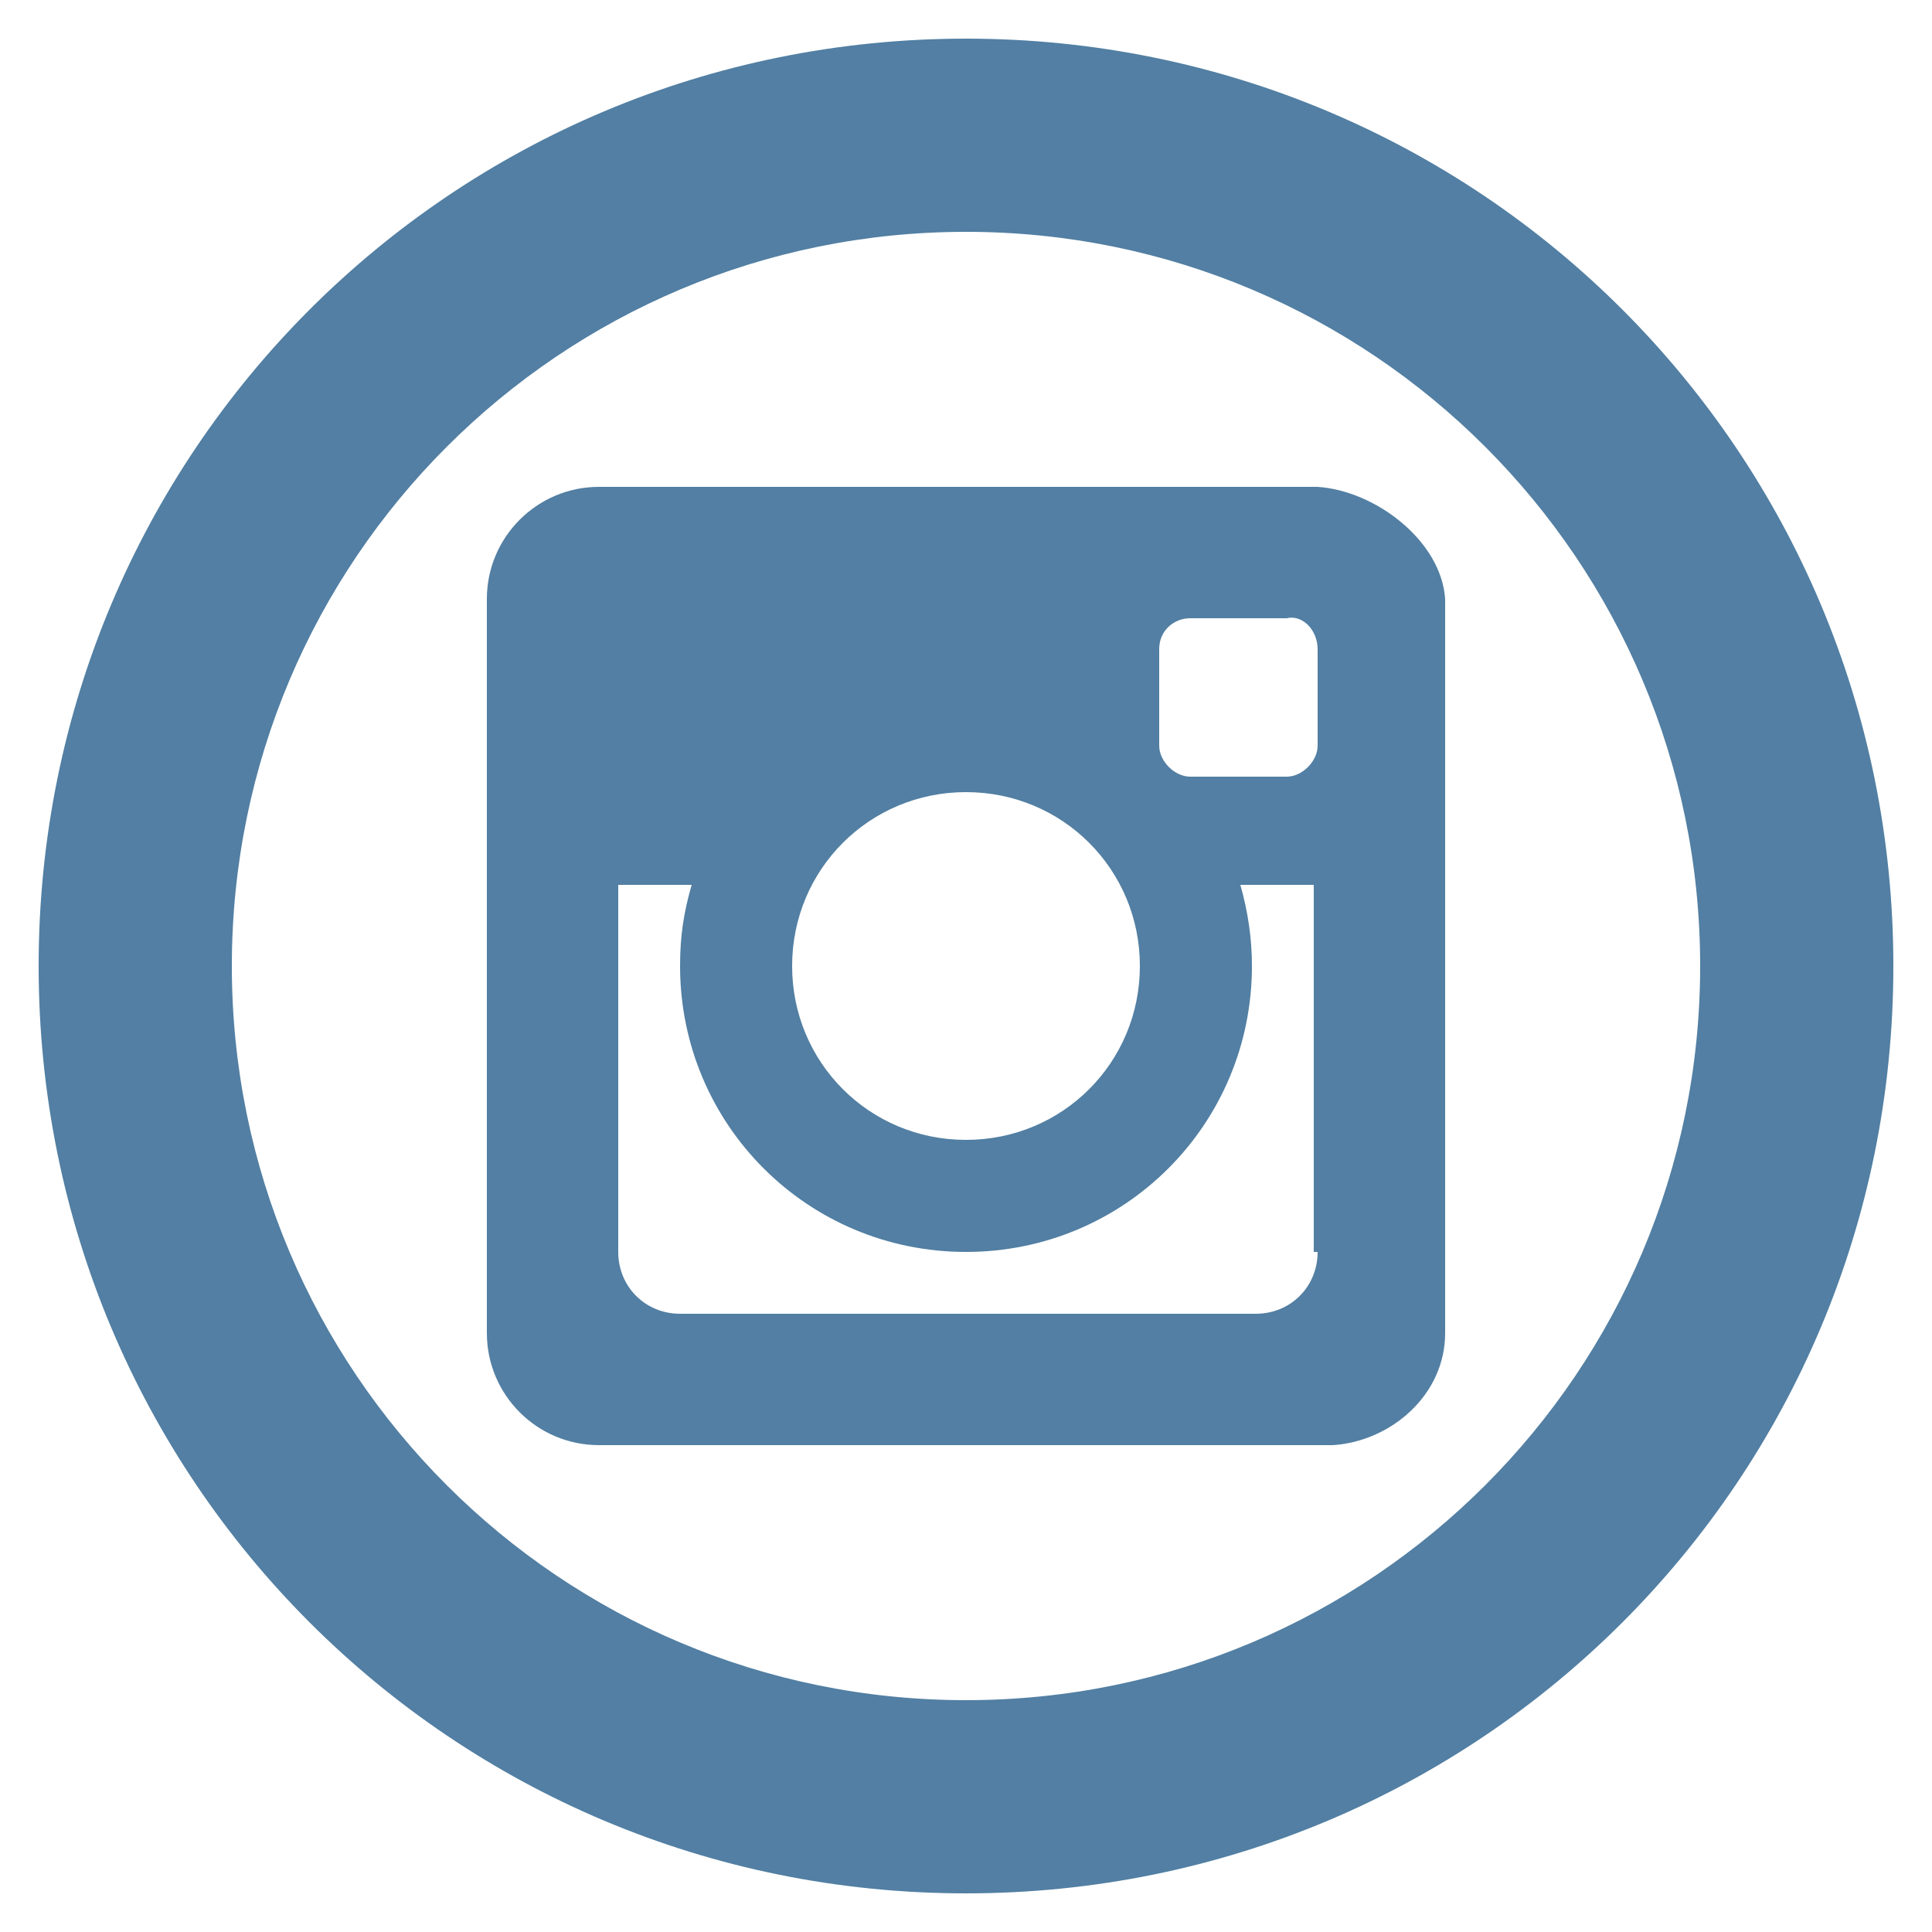
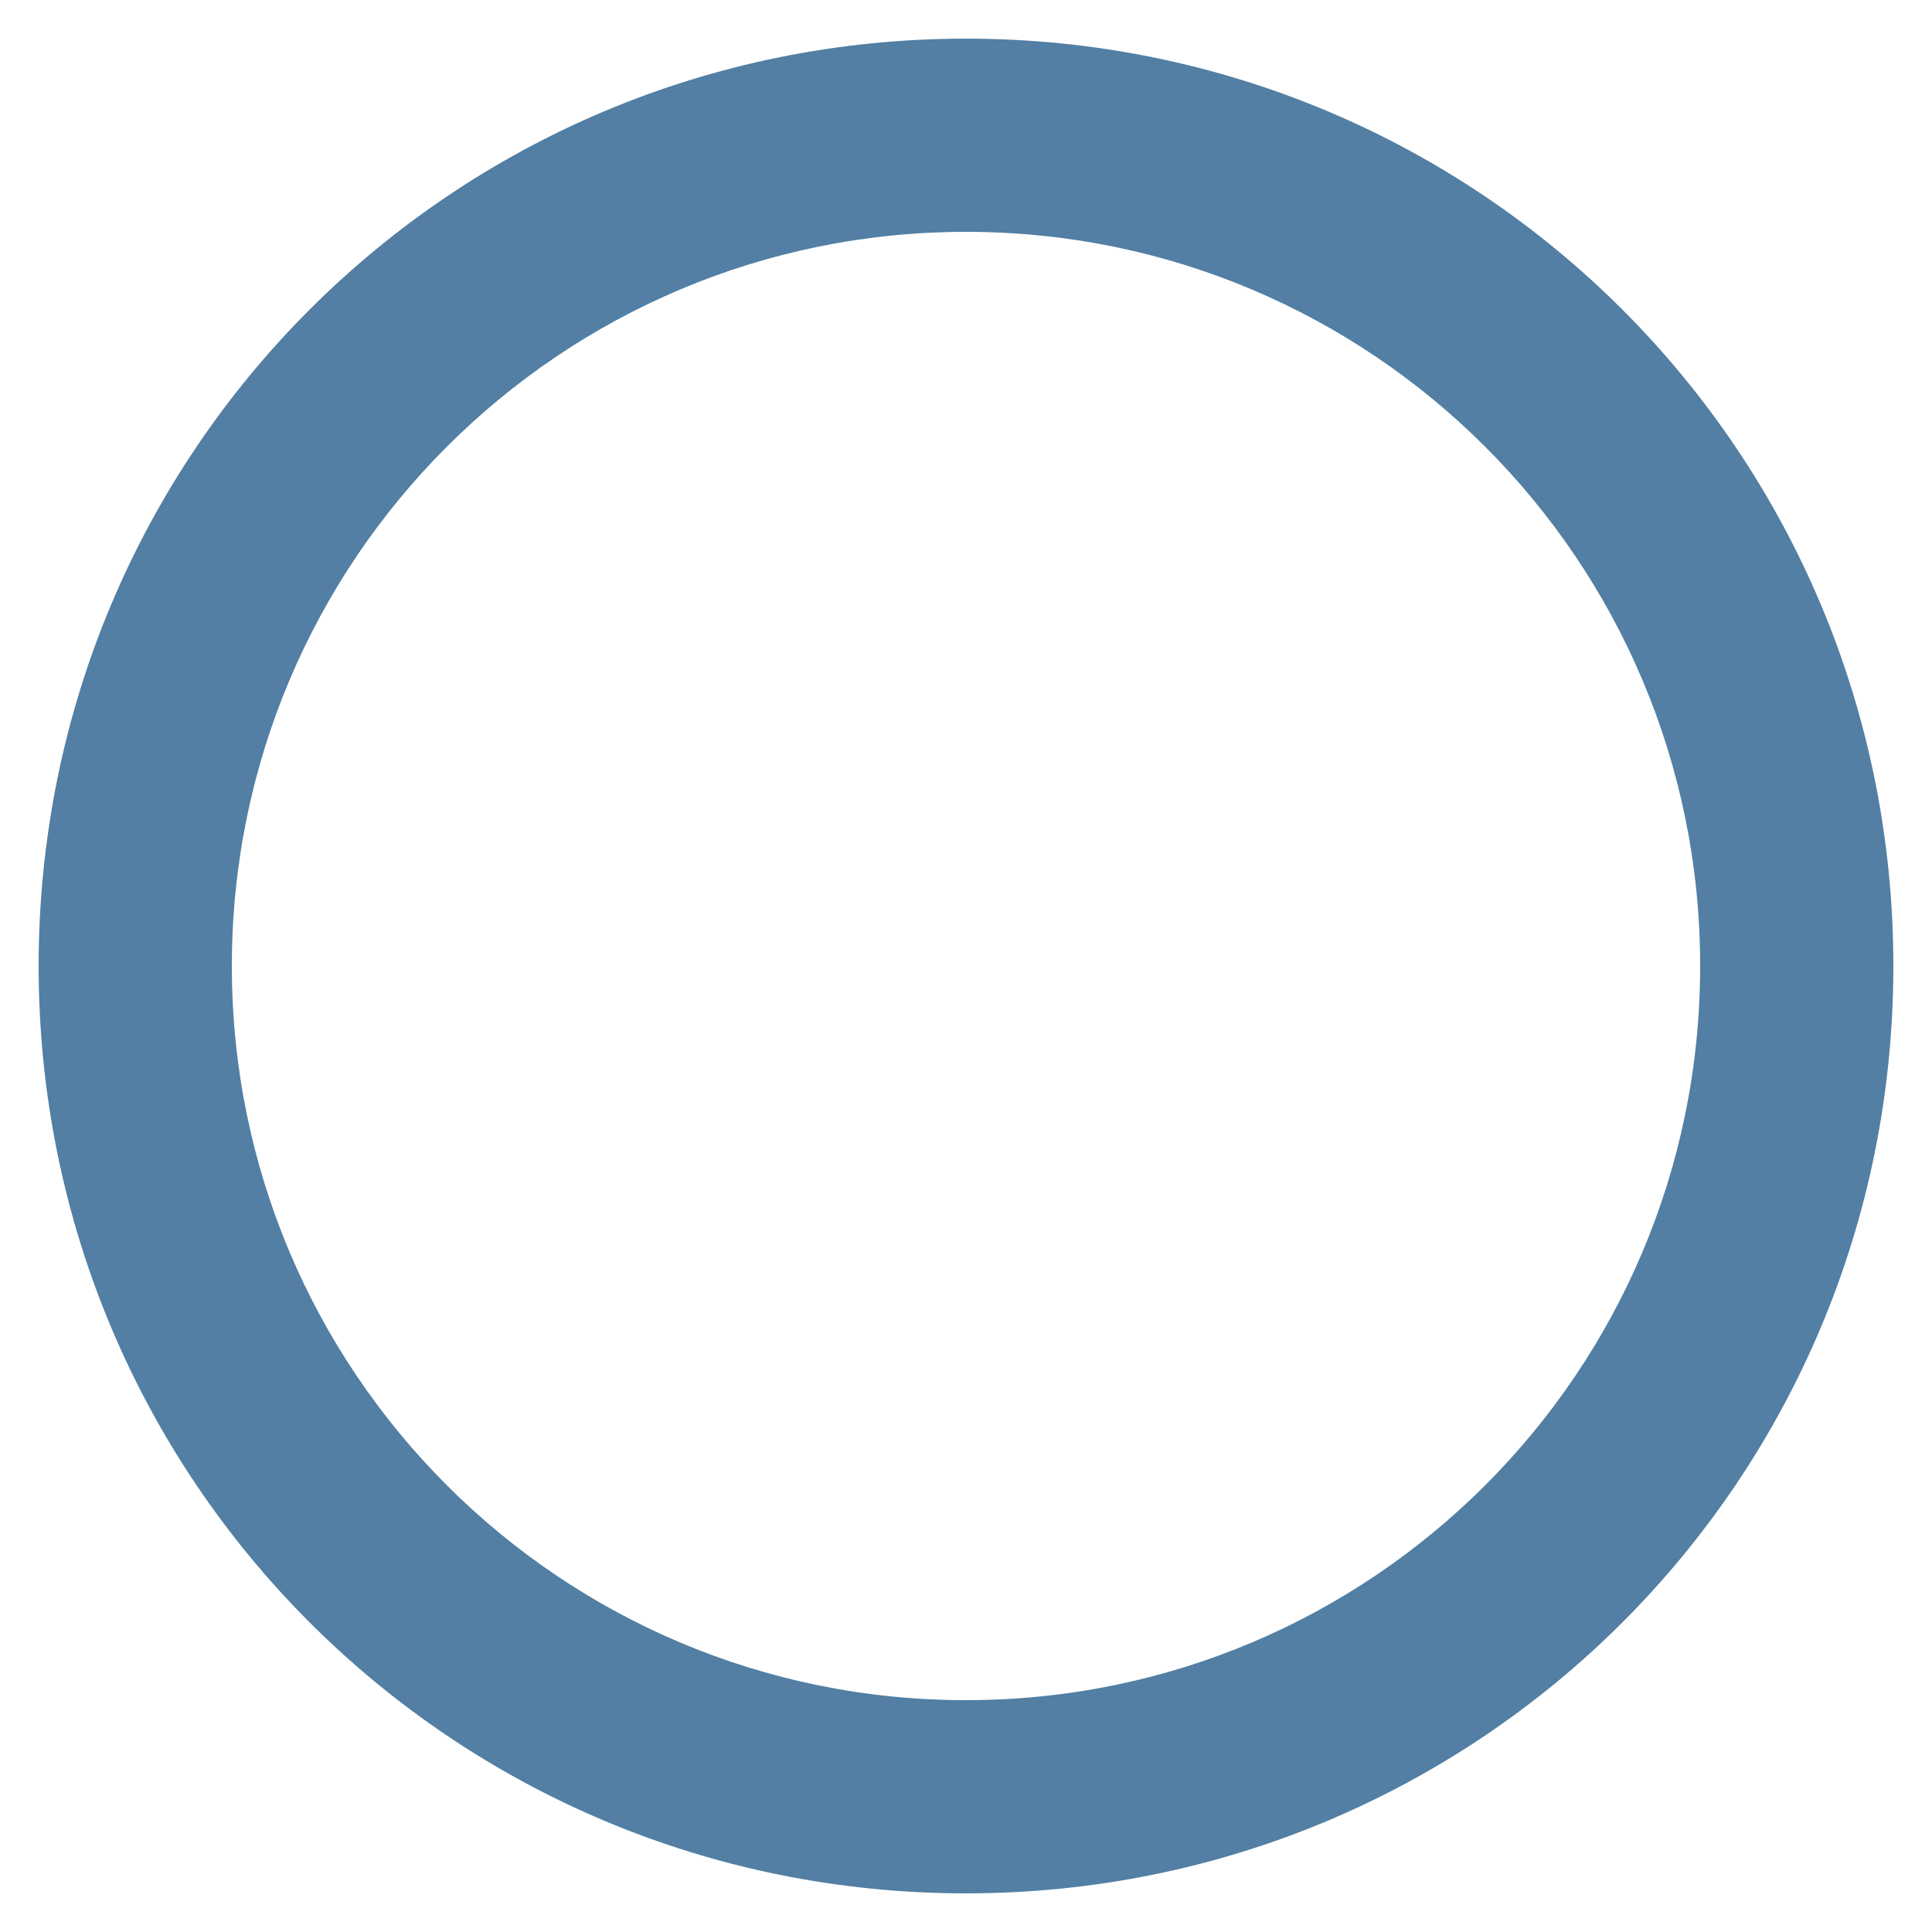
<svg xmlns="http://www.w3.org/2000/svg" enable-background="new 0 0 50 50" id="Layer_1" version="1.1" viewBox="0 0 50 50" xml:space="preserve">
-   <path d="M34.1,12.6c0,0-18.5,0-18.6,0c-1.6,0-2.9,1.3-2.9,2.9l0,0c0,0,0,19,0,19c0,1.6,1.3,2.9,2.9,2.9  c0,0,19,0,19,0c1.5-0.1,2.9-1.3,2.9-2.9c0,0,0-19,0-19C37.3,14,35.6,12.7,34.1,12.6z M25,20.5c2.5,0,4.5,2,4.5,4.5  c0,2.5-2,4.5-4.5,4.5c-2.5,0-4.5-2-4.5-4.5C20.5,22.5,22.5,20.5,25,20.5z M34.1,32.4c0,0.9-0.7,1.6-1.6,1.6H25h-7.4  c-0.9,0-1.6-0.7-1.6-1.6v-9.5h1.9c-0.2,0.7-0.3,1.3-0.3,2.1c0,4.1,3.3,7.4,7.4,7.4s7.4-3.3,7.4-7.4c0-0.7-0.1-1.4-0.3-2.1h1.9V32.4z   M34.1,16.8v2.5h0c0,0.4-0.4,0.8-0.8,0.8v0h-2.5c-0.4,0-0.8-0.4-0.8-0.8h0v-2.5h0c0,0,0,0,0,0c0-0.5,0.4-0.8,0.8-0.8h2.5v0  C33.7,15.9,34.1,16.3,34.1,16.8C34.1,16.8,34.1,16.8,34.1,16.8L34.1,16.8z" fill="#527FA3" id="camera" />
  <path d="M25,1C11.7,1,1,11.7,1,25s10.7,24,24,24s24-10.7,24-24S38.3,1,25,1z M25,44C14.5,44,6,35.5,6,25S14.5,6,25,6  s19,8.5,19,19S35.5,44,25,44z" fill="#527FA3" />
</svg>